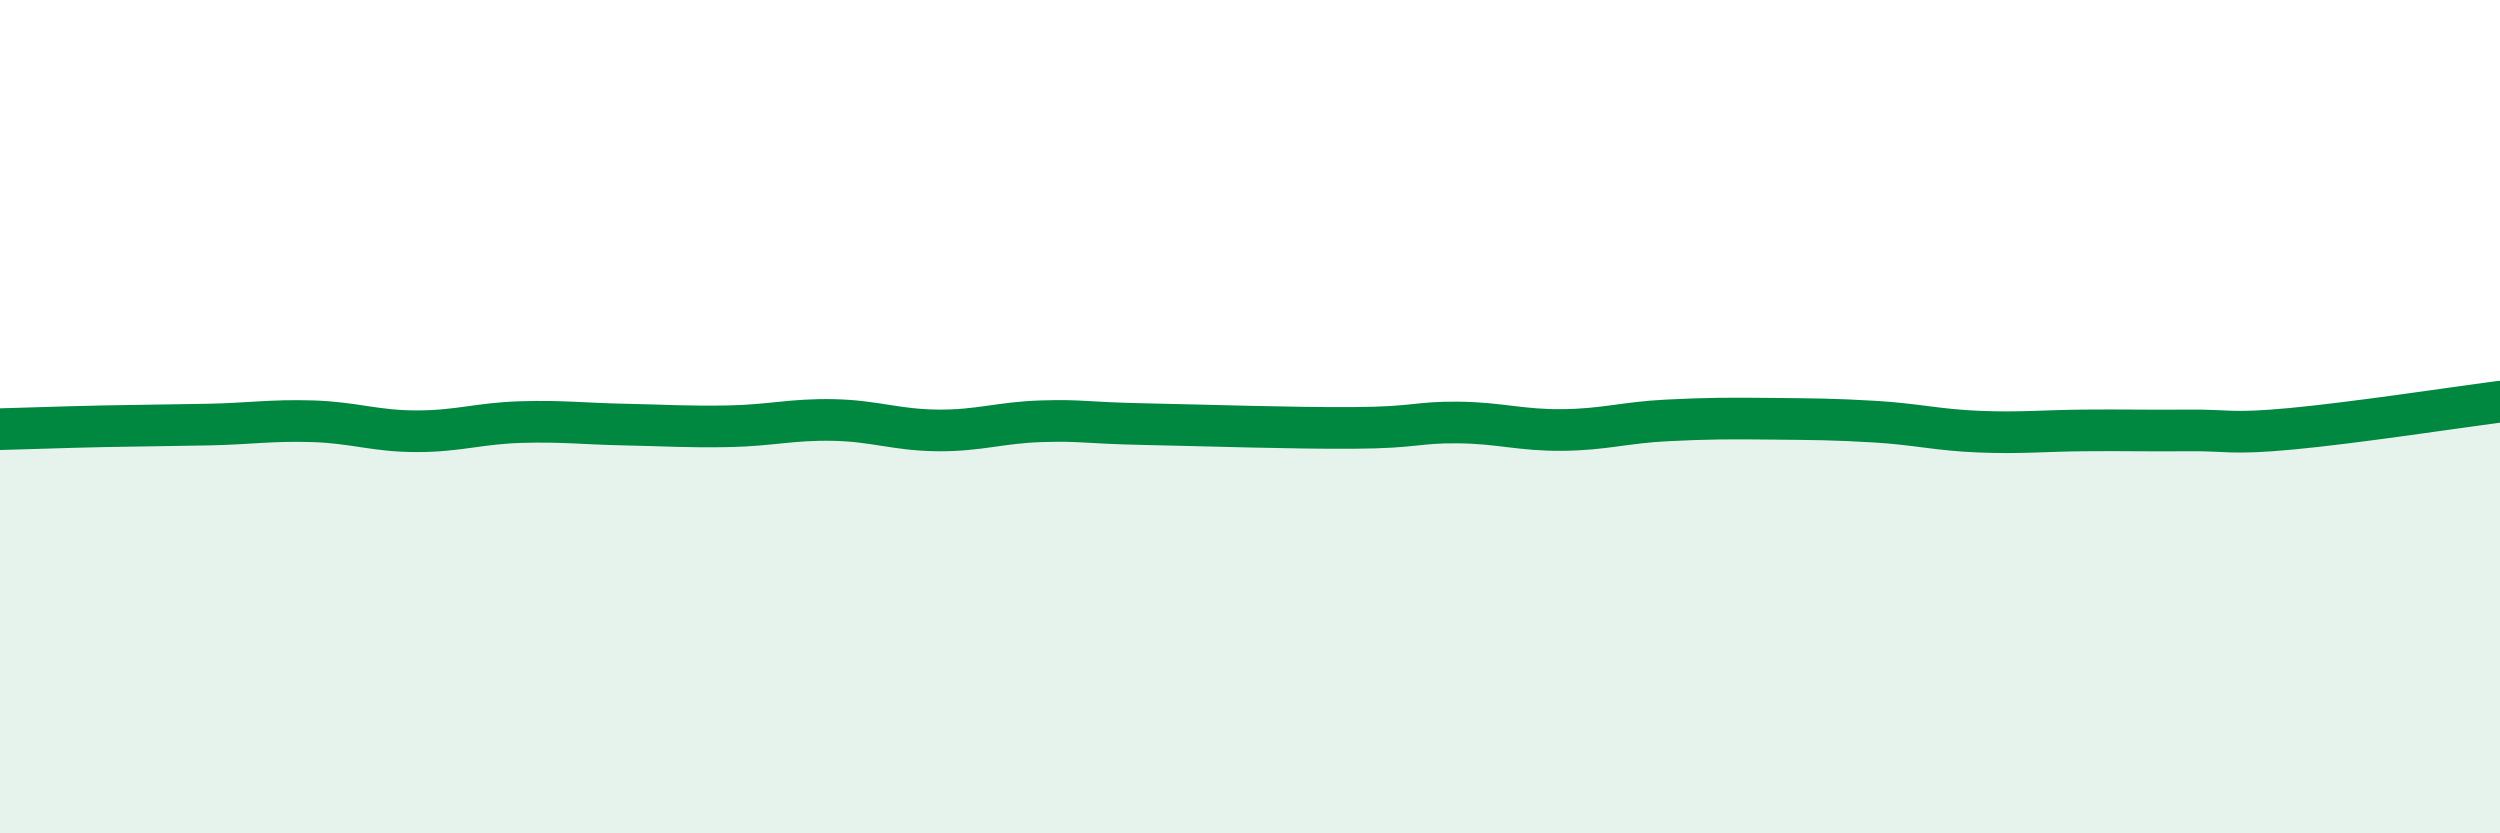
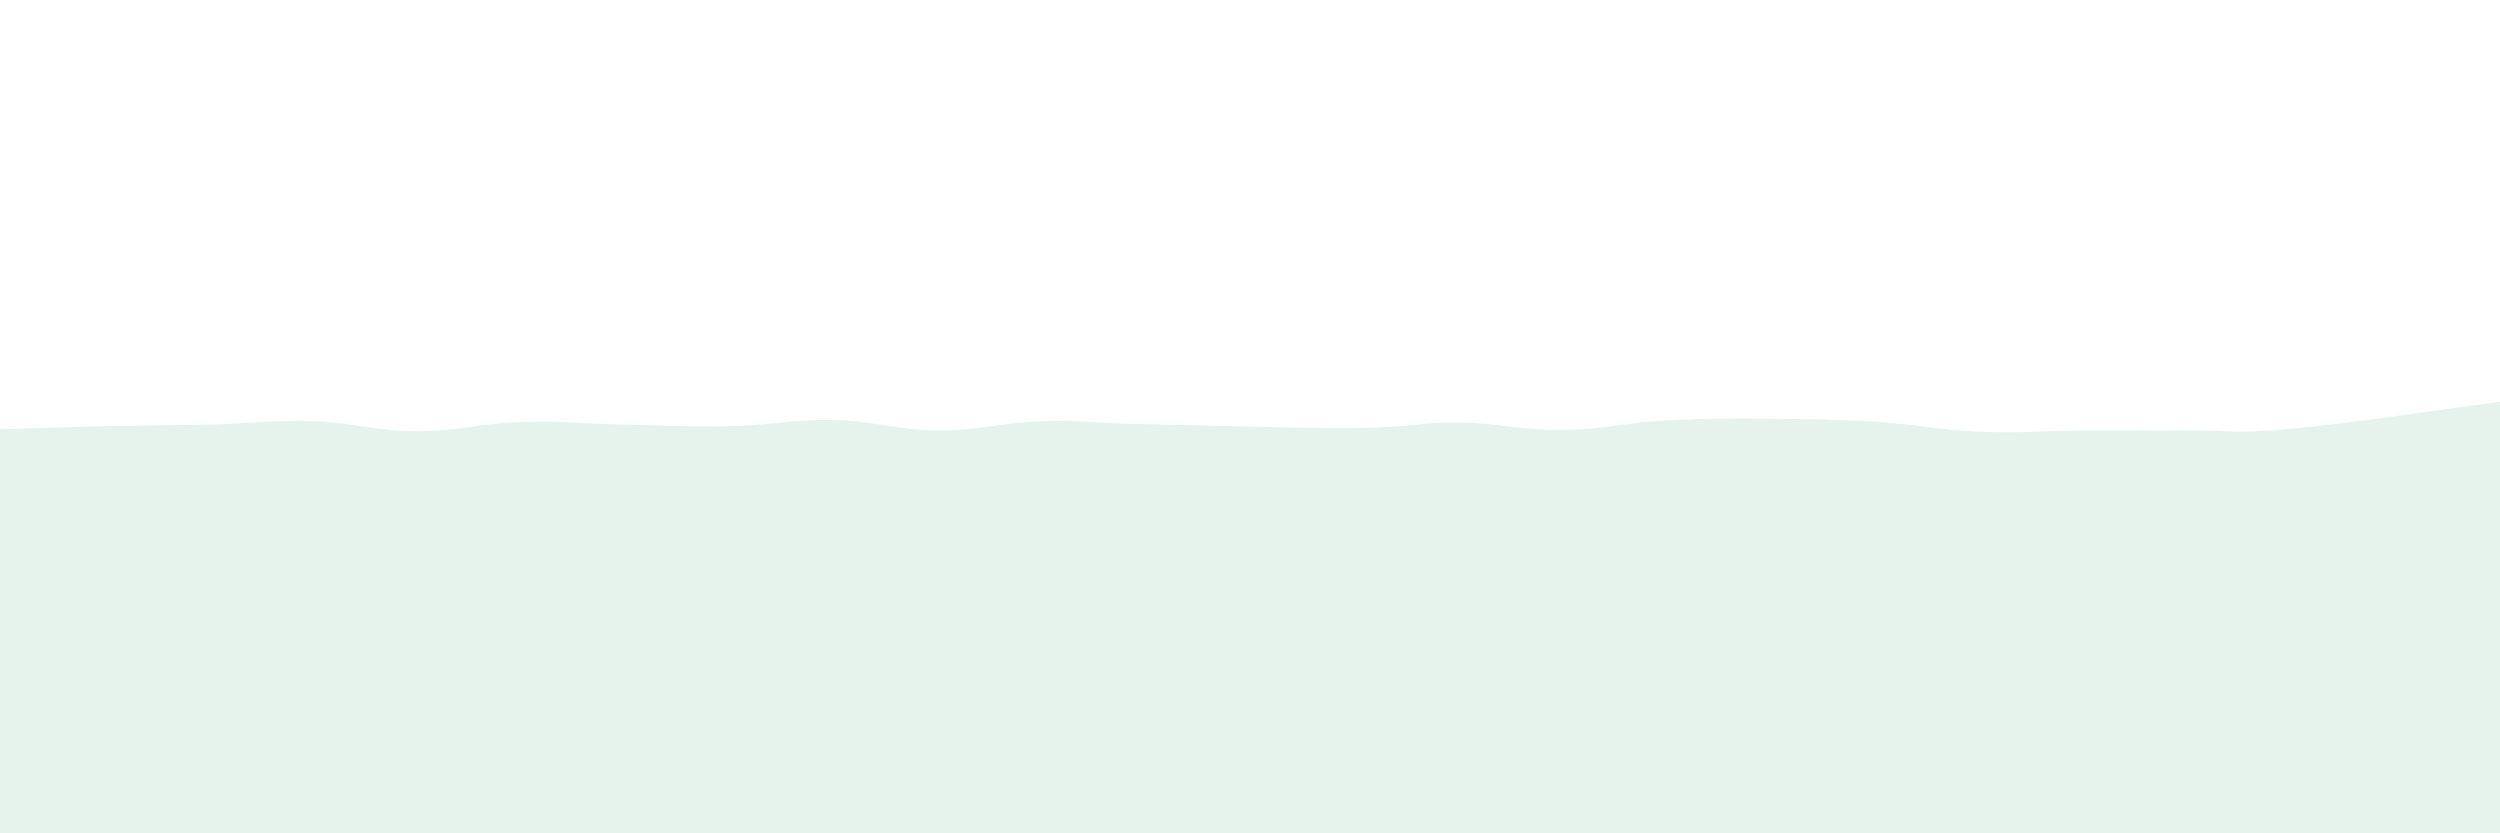
<svg xmlns="http://www.w3.org/2000/svg" width="60" height="20" viewBox="0 0 60 20">
  <path d="M 0,10.3 C 0.5,10.29 1.5,10.25 2.5,10.23 C 3.5,10.21 4,10.21 5,10.19 C 6,10.17 6.5,10.08 7.5,10.11 C 8.5,10.14 9,10.35 10,10.35 C 11,10.35 11.5,10.16 12.5,10.13 C 13.5,10.1 14,10.17 15,10.19 C 16,10.21 16.5,10.25 17.5,10.23 C 18.5,10.21 19,10.06 20,10.08 C 21,10.1 21.5,10.32 22.5,10.33 C 23.5,10.34 24,10.14 25,10.11 C 26,10.08 26,10.15 27.5,10.18 C 29,10.21 31,10.28 32.5,10.27 C 34,10.26 34,10.13 35,10.14 C 36,10.15 36.5,10.33 37.5,10.32 C 38.5,10.31 39,10.14 40,10.09 C 41,10.04 41.5,10.04 42.5,10.05 C 43.5,10.06 44,10.06 45,10.12 C 46,10.18 46.5,10.32 47.5,10.36 C 48.5,10.4 49,10.34 50,10.33 C 51,10.32 51.5,10.34 52.5,10.33 C 53.5,10.32 53.5,10.43 55,10.29 C 56.5,10.15 59,9.77 60,9.64L60 20L0 20Z" fill="#008740" opacity="0.1" stroke-linecap="round" stroke-linejoin="round" />
-   <path d="M 0,10.3 C 0.5,10.29 1.5,10.25 2.5,10.23 C 3.5,10.21 4,10.21 5,10.19 C 6,10.17 6.5,10.08 7.5,10.11 C 8.5,10.14 9,10.35 10,10.35 C 11,10.35 11.5,10.16 12.5,10.13 C 13.5,10.1 14,10.17 15,10.19 C 16,10.21 16.5,10.25 17.5,10.23 C 18.5,10.21 19,10.06 20,10.08 C 21,10.1 21.5,10.32 22.5,10.33 C 23.5,10.34 24,10.14 25,10.11 C 26,10.08 26,10.15 27.5,10.18 C 29,10.21 31,10.28 32.5,10.27 C 34,10.26 34,10.13 35,10.14 C 36,10.15 36.5,10.33 37.5,10.32 C 38.5,10.31 39,10.14 40,10.09 C 41,10.04 41.5,10.04 42.5,10.05 C 43.5,10.06 44,10.06 45,10.12 C 46,10.18 46.5,10.32 47.5,10.36 C 48.5,10.4 49,10.34 50,10.33 C 51,10.32 51.5,10.34 52.5,10.33 C 53.5,10.32 53.5,10.43 55,10.29 C 56.5,10.15 59,9.77 60,9.64" stroke="#008740" stroke-width="1" fill="none" stroke-linecap="round" stroke-linejoin="round" />
</svg>